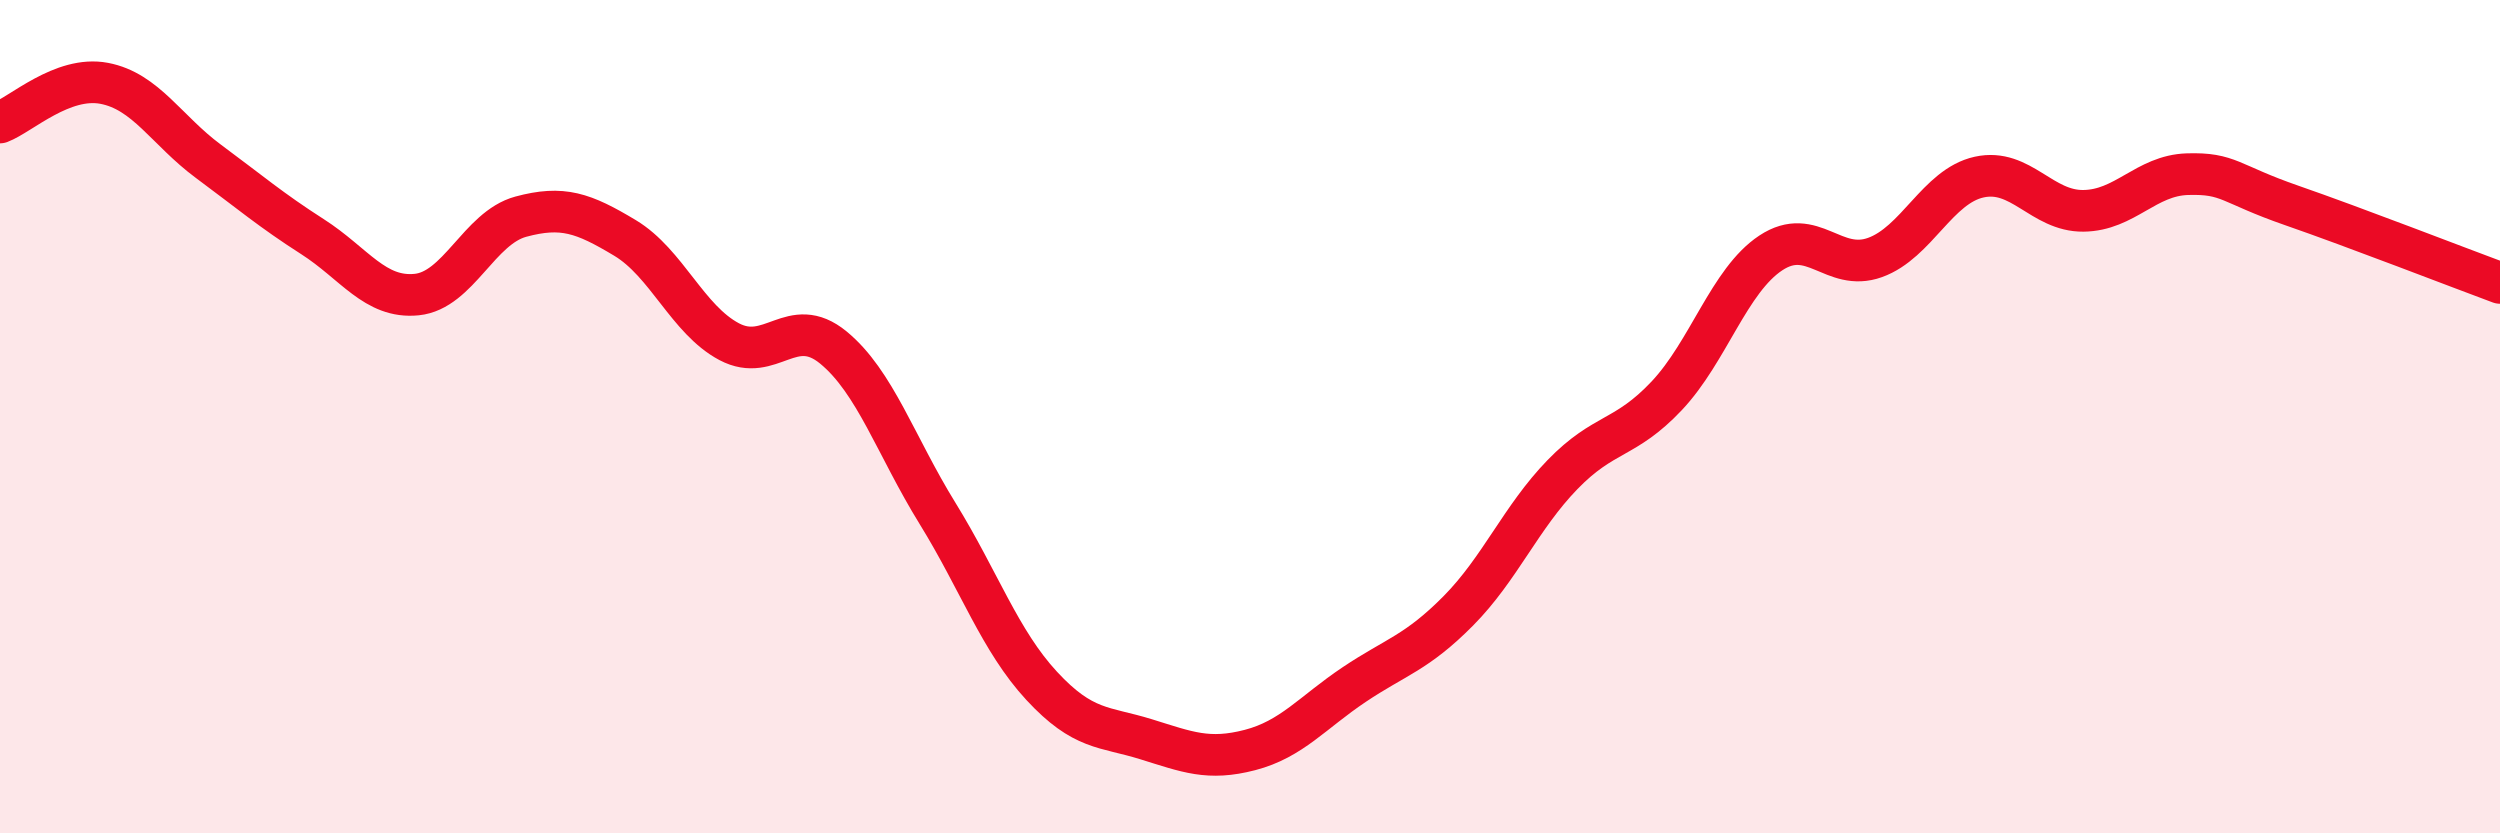
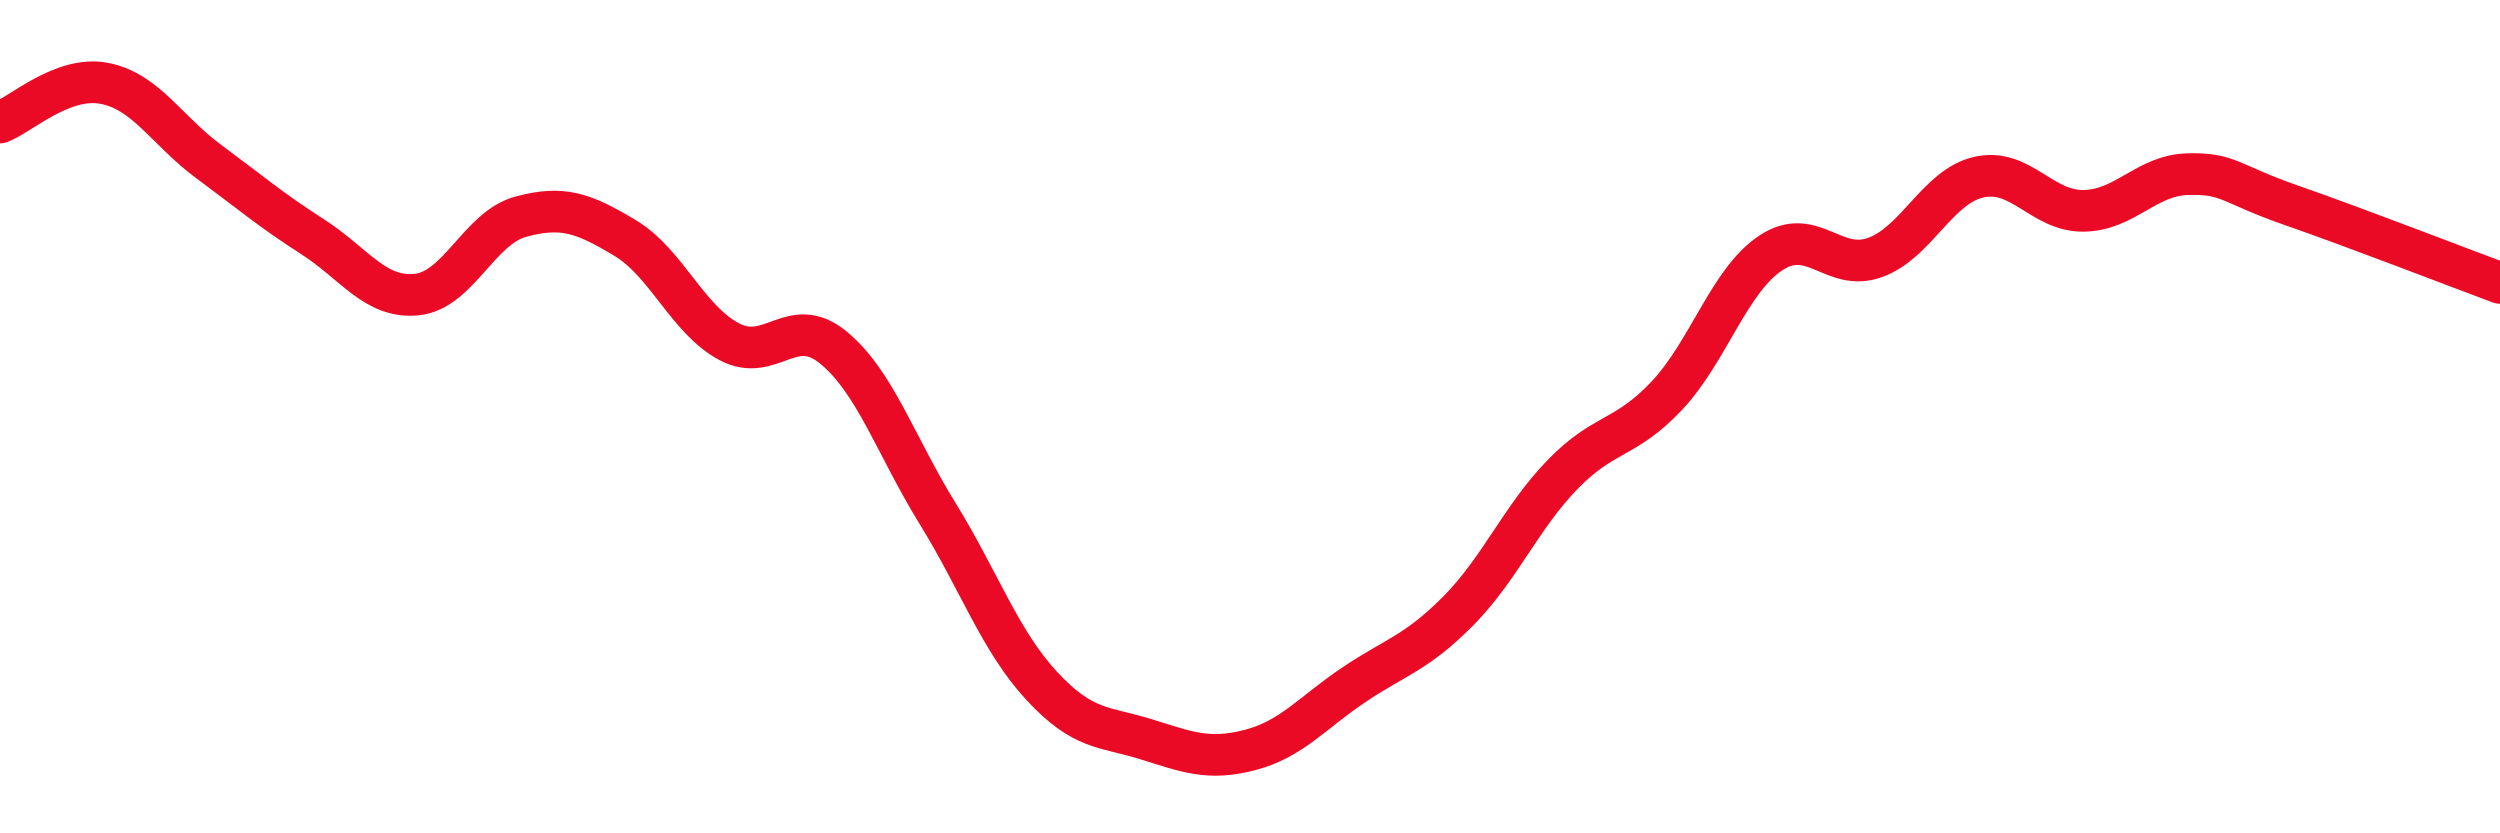
<svg xmlns="http://www.w3.org/2000/svg" width="60" height="20" viewBox="0 0 60 20">
-   <path d="M 0,2.94 C 0.5,2.75 1.5,1.81 2.5,2 C 3.5,2.19 4,3.13 5,3.87 C 6,4.61 6.5,5.04 7.5,5.68 C 8.5,6.32 9,7.17 10,7.07 C 11,6.97 11.5,5.47 12.5,5.2 C 13.5,4.93 14,5.11 15,5.71 C 16,6.31 16.5,7.67 17.5,8.2 C 18.5,8.73 19,7.52 20,8.34 C 21,9.16 21.5,10.7 22.5,12.32 C 23.5,13.94 24,15.38 25,16.46 C 26,17.54 26.5,17.43 27.5,17.74 C 28.5,18.05 29,18.26 30,18 C 31,17.74 31.5,17.1 32.5,16.43 C 33.5,15.76 34,15.67 35,14.66 C 36,13.65 36.5,12.42 37.5,11.39 C 38.5,10.36 39,10.56 40,9.5 C 41,8.44 41.5,6.73 42.5,6.07 C 43.5,5.41 44,6.54 45,6.18 C 46,5.82 46.5,4.47 47.5,4.25 C 48.5,4.03 49,5.07 50,5.06 C 51,5.05 51.5,4.21 52.5,4.18 C 53.5,4.15 53.5,4.41 55,4.93 C 56.5,5.45 59,6.42 60,6.79L60 20L0 20Z" fill="#EB0A25" opacity="0.1" stroke-linecap="round" stroke-linejoin="round" />
  <path d="M 0,2.94 C 0.5,2.75 1.5,1.81 2.5,2 C 3.5,2.19 4,3.13 5,3.87 C 6,4.61 6.5,5.04 7.5,5.68 C 8.5,6.32 9,7.17 10,7.07 C 11,6.97 11.5,5.47 12.5,5.2 C 13.5,4.93 14,5.11 15,5.71 C 16,6.31 16.5,7.67 17.5,8.2 C 18.5,8.73 19,7.52 20,8.34 C 21,9.16 21.5,10.7 22.5,12.32 C 23.5,13.94 24,15.38 25,16.46 C 26,17.54 26.5,17.43 27.5,17.74 C 28.5,18.05 29,18.26 30,18 C 31,17.74 31.5,17.1 32.5,16.43 C 33.5,15.76 34,15.67 35,14.66 C 36,13.65 36.5,12.42 37.5,11.39 C 38.5,10.36 39,10.56 40,9.5 C 41,8.44 41.5,6.73 42.5,6.07 C 43.5,5.41 44,6.54 45,6.18 C 46,5.82 46.5,4.47 47.5,4.25 C 48.5,4.03 49,5.07 50,5.06 C 51,5.05 51.5,4.21 52.5,4.18 C 53.5,4.15 53.5,4.41 55,4.93 C 56.5,5.45 59,6.42 60,6.79" stroke="#EB0A25" stroke-width="1" fill="none" stroke-linecap="round" stroke-linejoin="round" />
</svg>